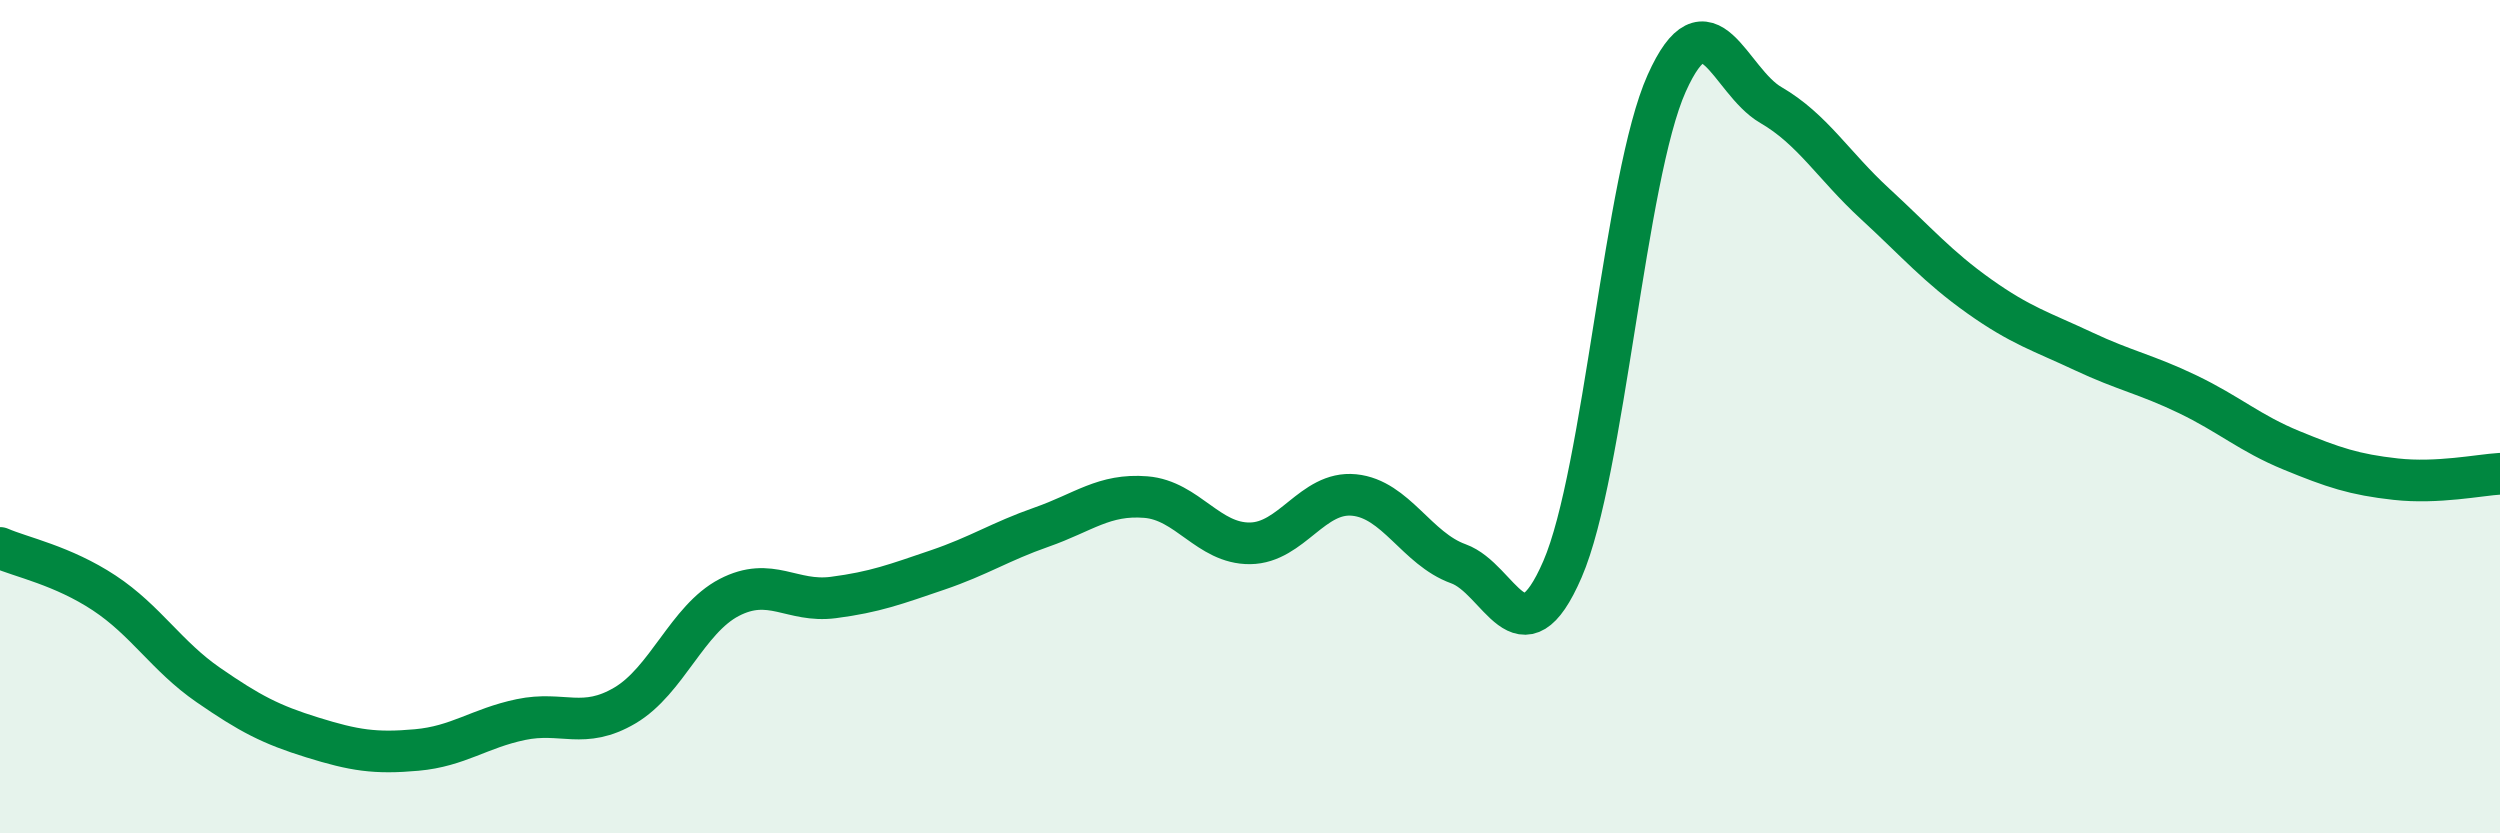
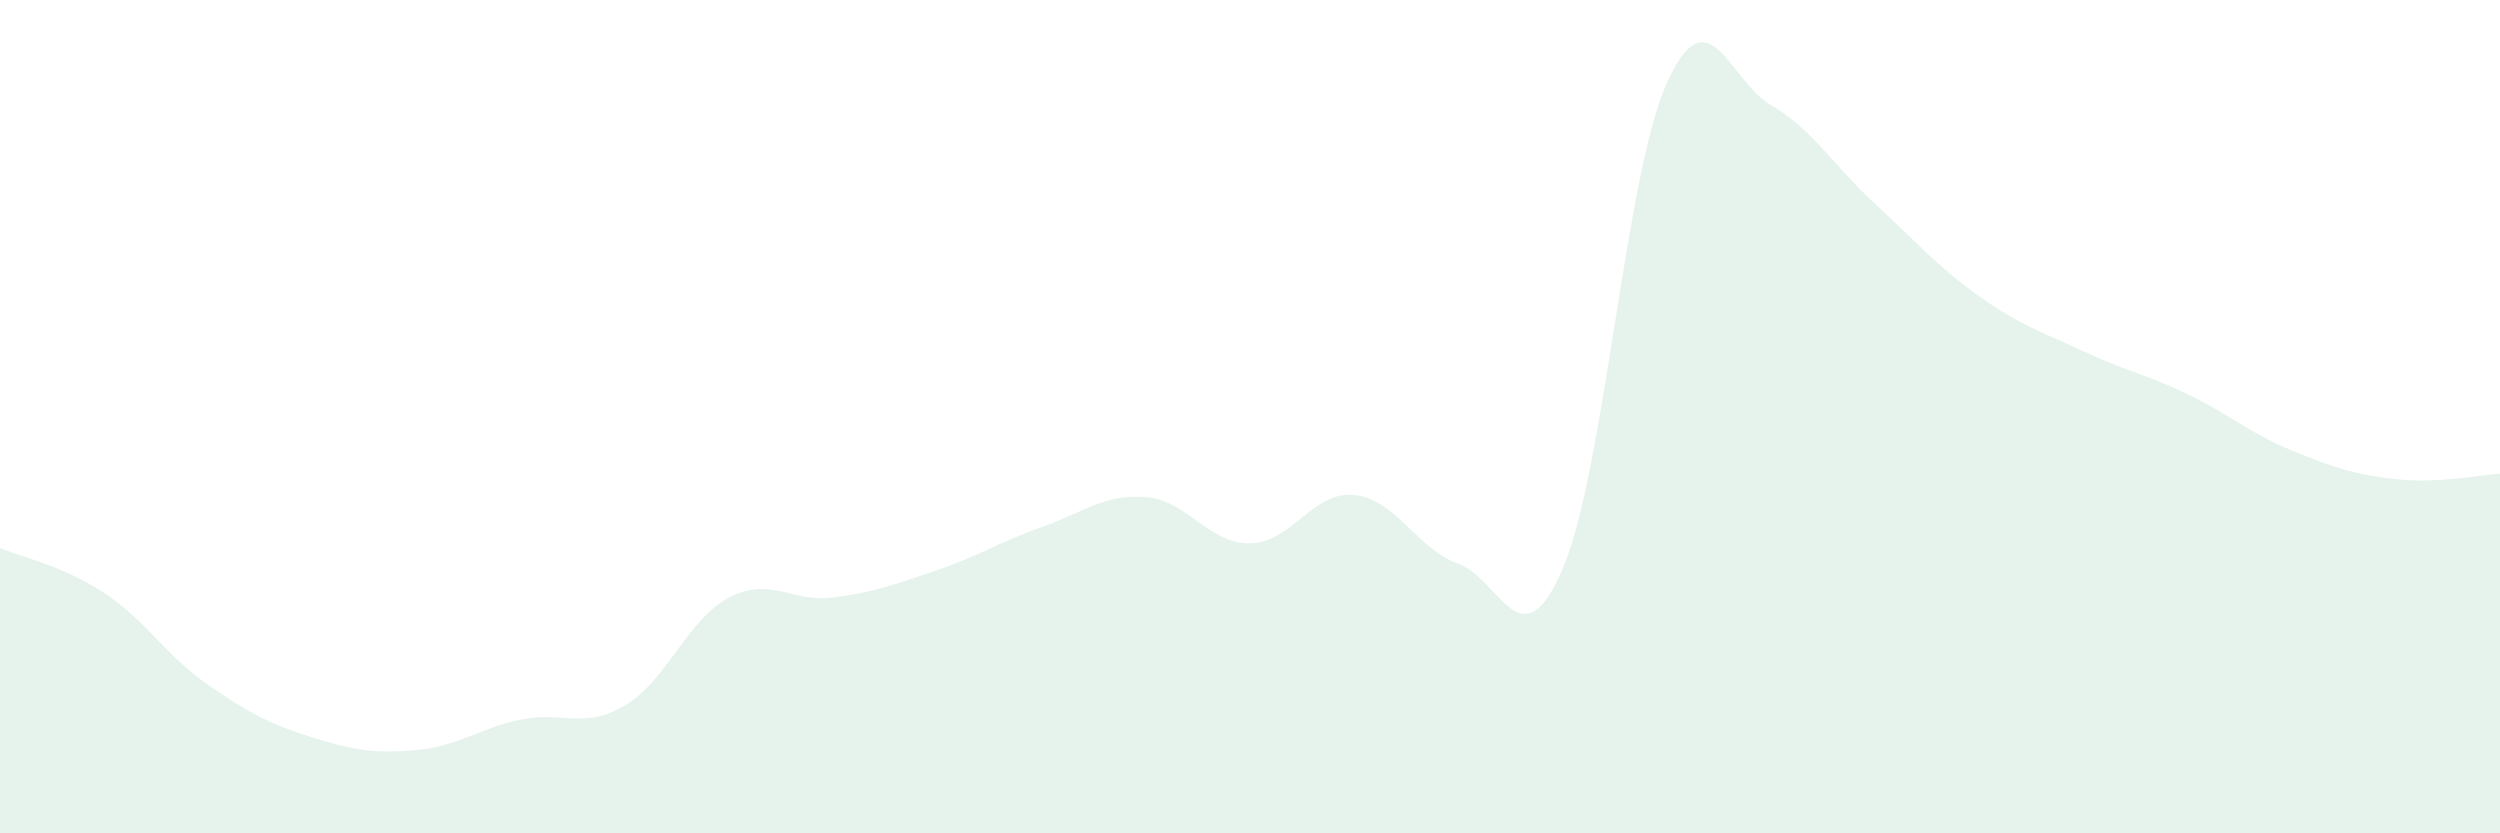
<svg xmlns="http://www.w3.org/2000/svg" width="60" height="20" viewBox="0 0 60 20">
  <path d="M 0,13.15 C 0.5,13.37 1.5,13.57 2.5,14.23 C 3.5,14.89 4,15.75 5,16.44 C 6,17.13 6.5,17.39 7.5,17.7 C 8.5,18.01 9,18.09 10,18 C 11,17.91 11.5,17.48 12.5,17.27 C 13.5,17.06 14,17.52 15,16.93 C 16,16.34 16.5,14.86 17.5,14.34 C 18.5,13.82 19,14.47 20,14.34 C 21,14.21 21.5,14.02 22.5,13.68 C 23.5,13.34 24,13 25,12.65 C 26,12.3 26.5,11.85 27.5,11.93 C 28.5,12.01 29,13.05 30,13.04 C 31,13.03 31.5,11.78 32.5,11.88 C 33.5,11.98 34,13.17 35,13.53 C 36,13.89 36.5,15.97 37.5,13.66 C 38.5,11.35 39,4.23 40,2 C 41,-0.23 41.5,1.94 42.5,2.52 C 43.5,3.1 44,3.97 45,4.89 C 46,5.81 46.5,6.4 47.5,7.11 C 48.5,7.82 49,7.96 50,8.43 C 51,8.9 51.5,8.98 52.5,9.46 C 53.5,9.94 54,10.4 55,10.81 C 56,11.22 56.5,11.39 57.5,11.5 C 58.5,11.61 59.5,11.4 60,11.37L60 20L0 20Z" fill="#008740" opacity="0.1" stroke-linecap="round" stroke-linejoin="round" />
-   <path d="M 0,13.15 C 0.5,13.37 1.5,13.57 2.5,14.23 C 3.5,14.89 4,15.75 5,16.44 C 6,17.13 6.5,17.39 7.5,17.7 C 8.5,18.01 9,18.09 10,18 C 11,17.91 11.5,17.48 12.5,17.27 C 13.5,17.06 14,17.52 15,16.93 C 16,16.34 16.5,14.86 17.5,14.34 C 18.5,13.82 19,14.47 20,14.34 C 21,14.21 21.5,14.02 22.5,13.68 C 23.5,13.34 24,13 25,12.65 C 26,12.3 26.5,11.85 27.5,11.93 C 28.5,12.01 29,13.05 30,13.04 C 31,13.03 31.5,11.78 32.5,11.88 C 33.5,11.98 34,13.17 35,13.53 C 36,13.89 36.5,15.97 37.5,13.66 C 38.5,11.35 39,4.23 40,2 C 41,-0.23 41.5,1.94 42.5,2.52 C 43.5,3.1 44,3.97 45,4.89 C 46,5.81 46.5,6.4 47.5,7.11 C 48.5,7.82 49,7.96 50,8.43 C 51,8.9 51.5,8.98 52.5,9.46 C 53.5,9.94 54,10.4 55,10.81 C 56,11.22 56.5,11.39 57.5,11.5 C 58.5,11.61 59.5,11.4 60,11.37" stroke="#008740" stroke-width="1" fill="none" stroke-linecap="round" stroke-linejoin="round" />
</svg>